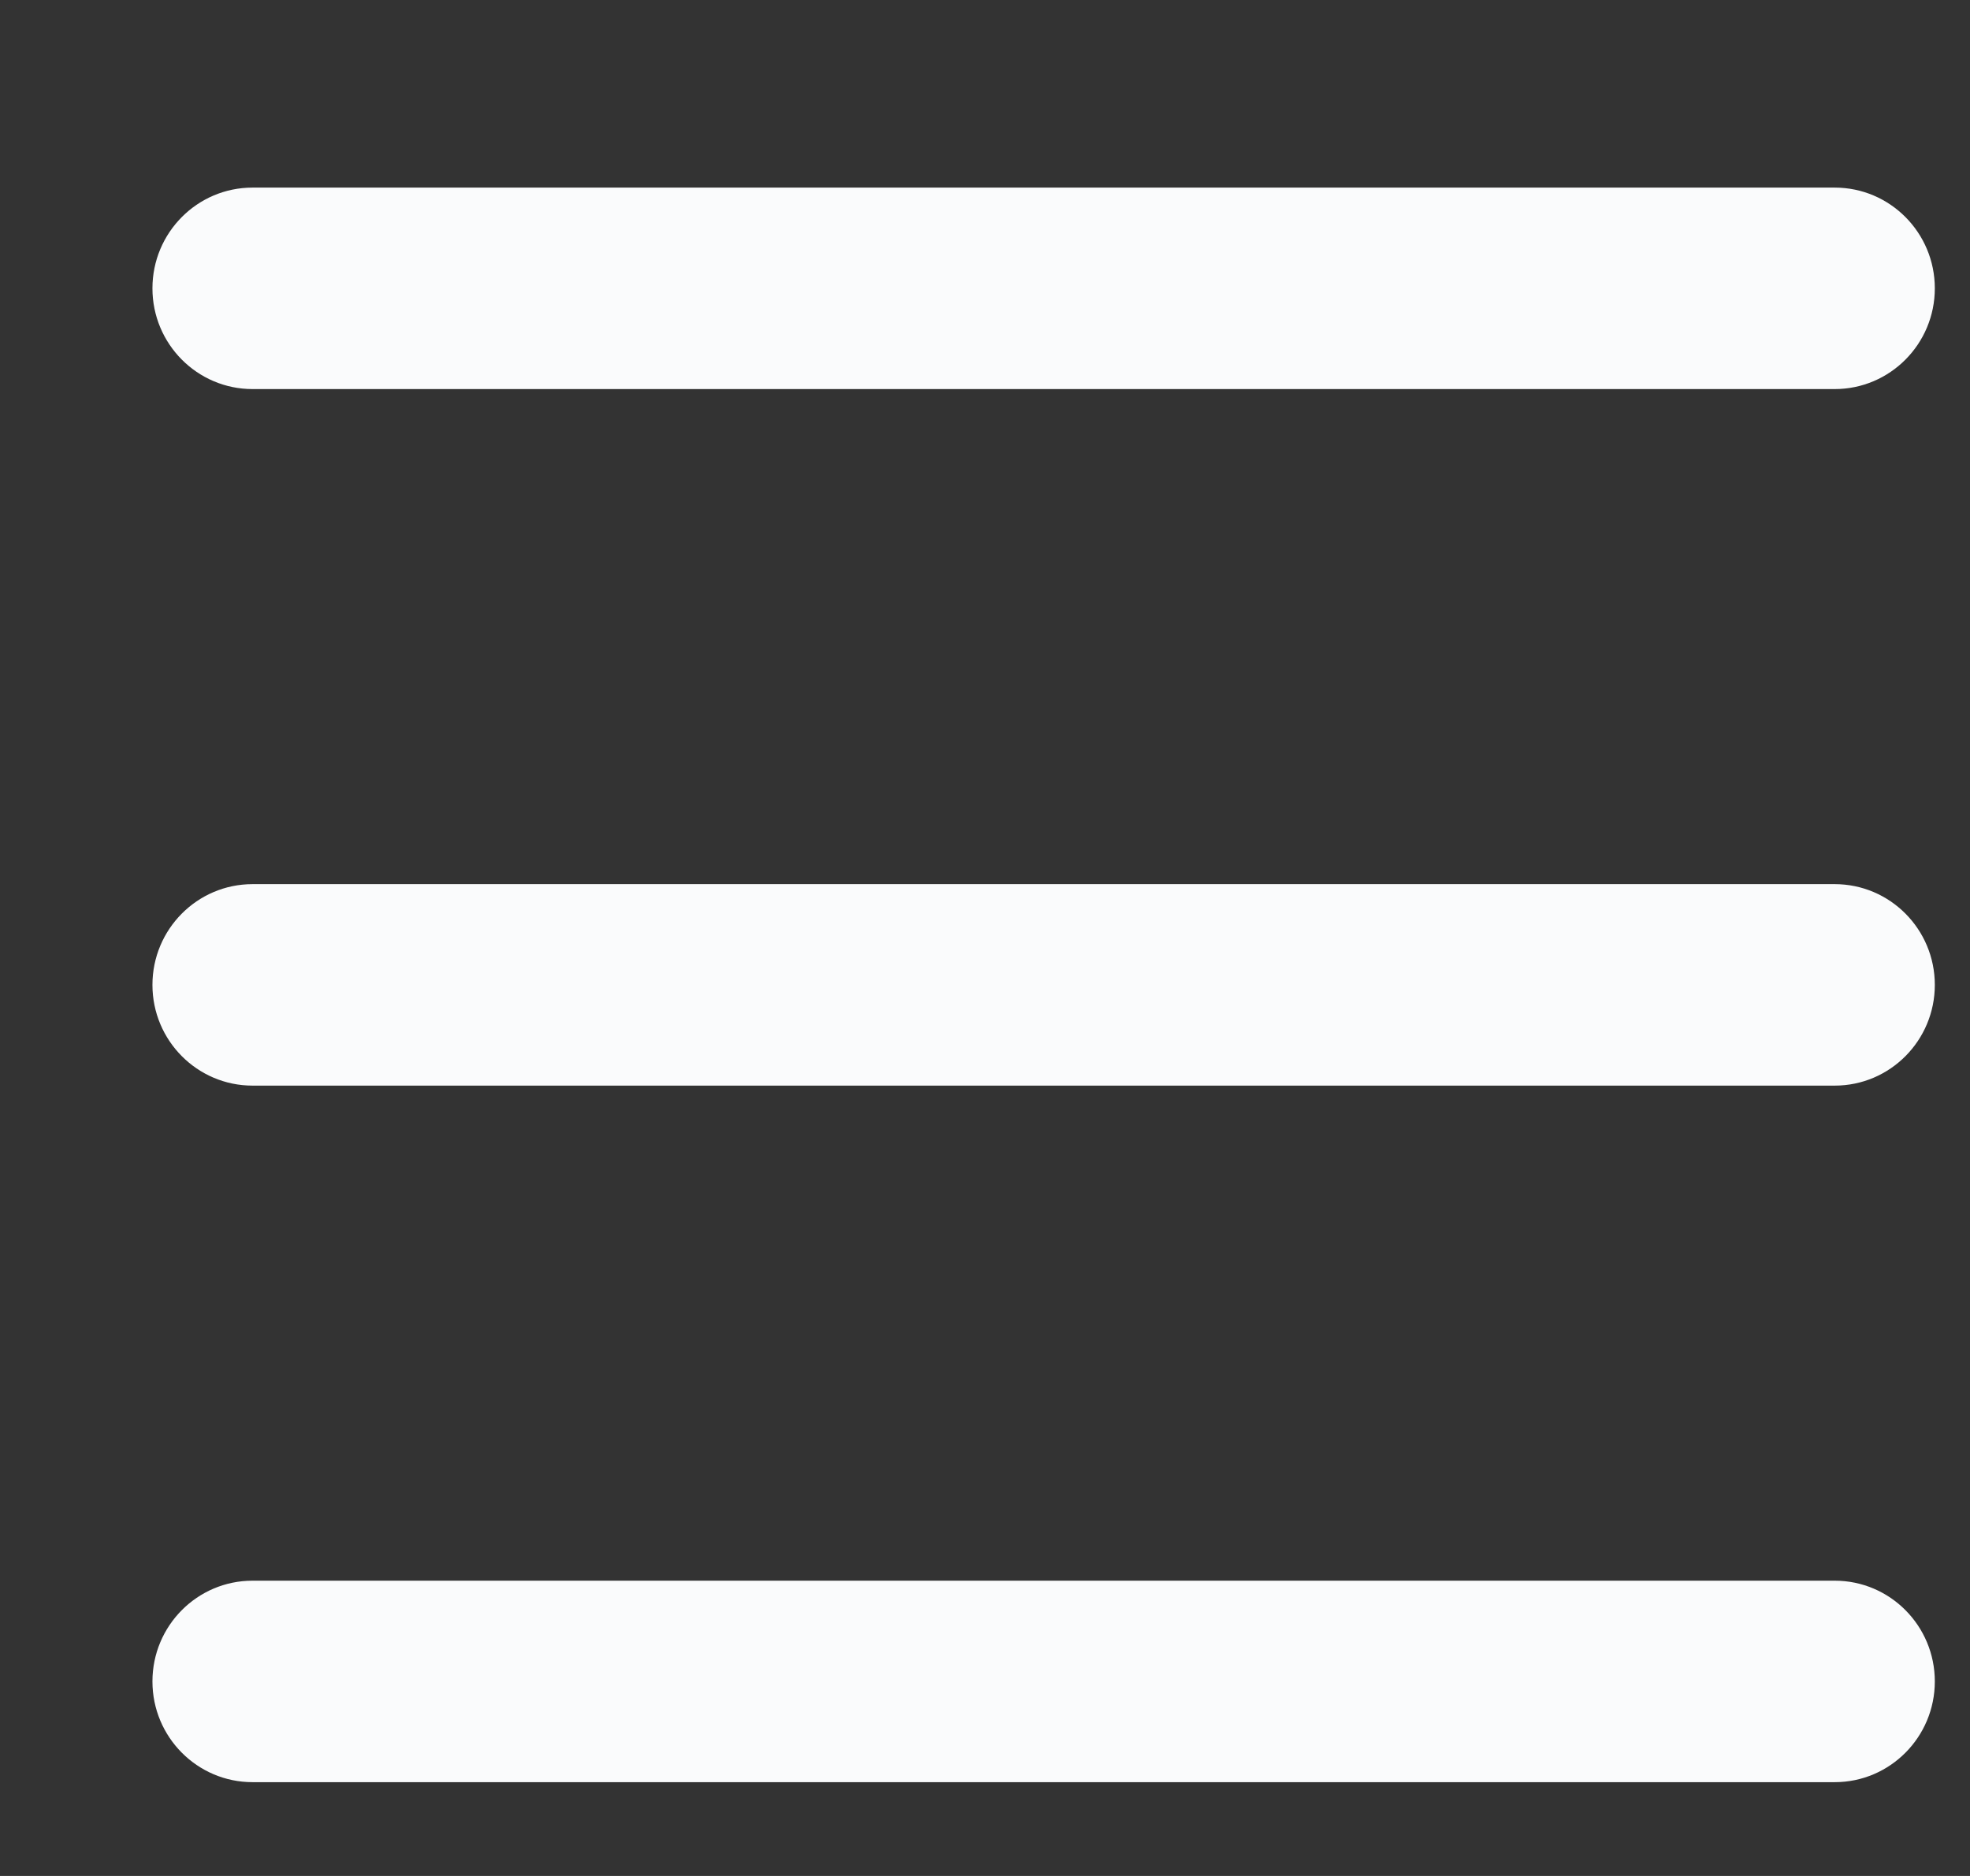
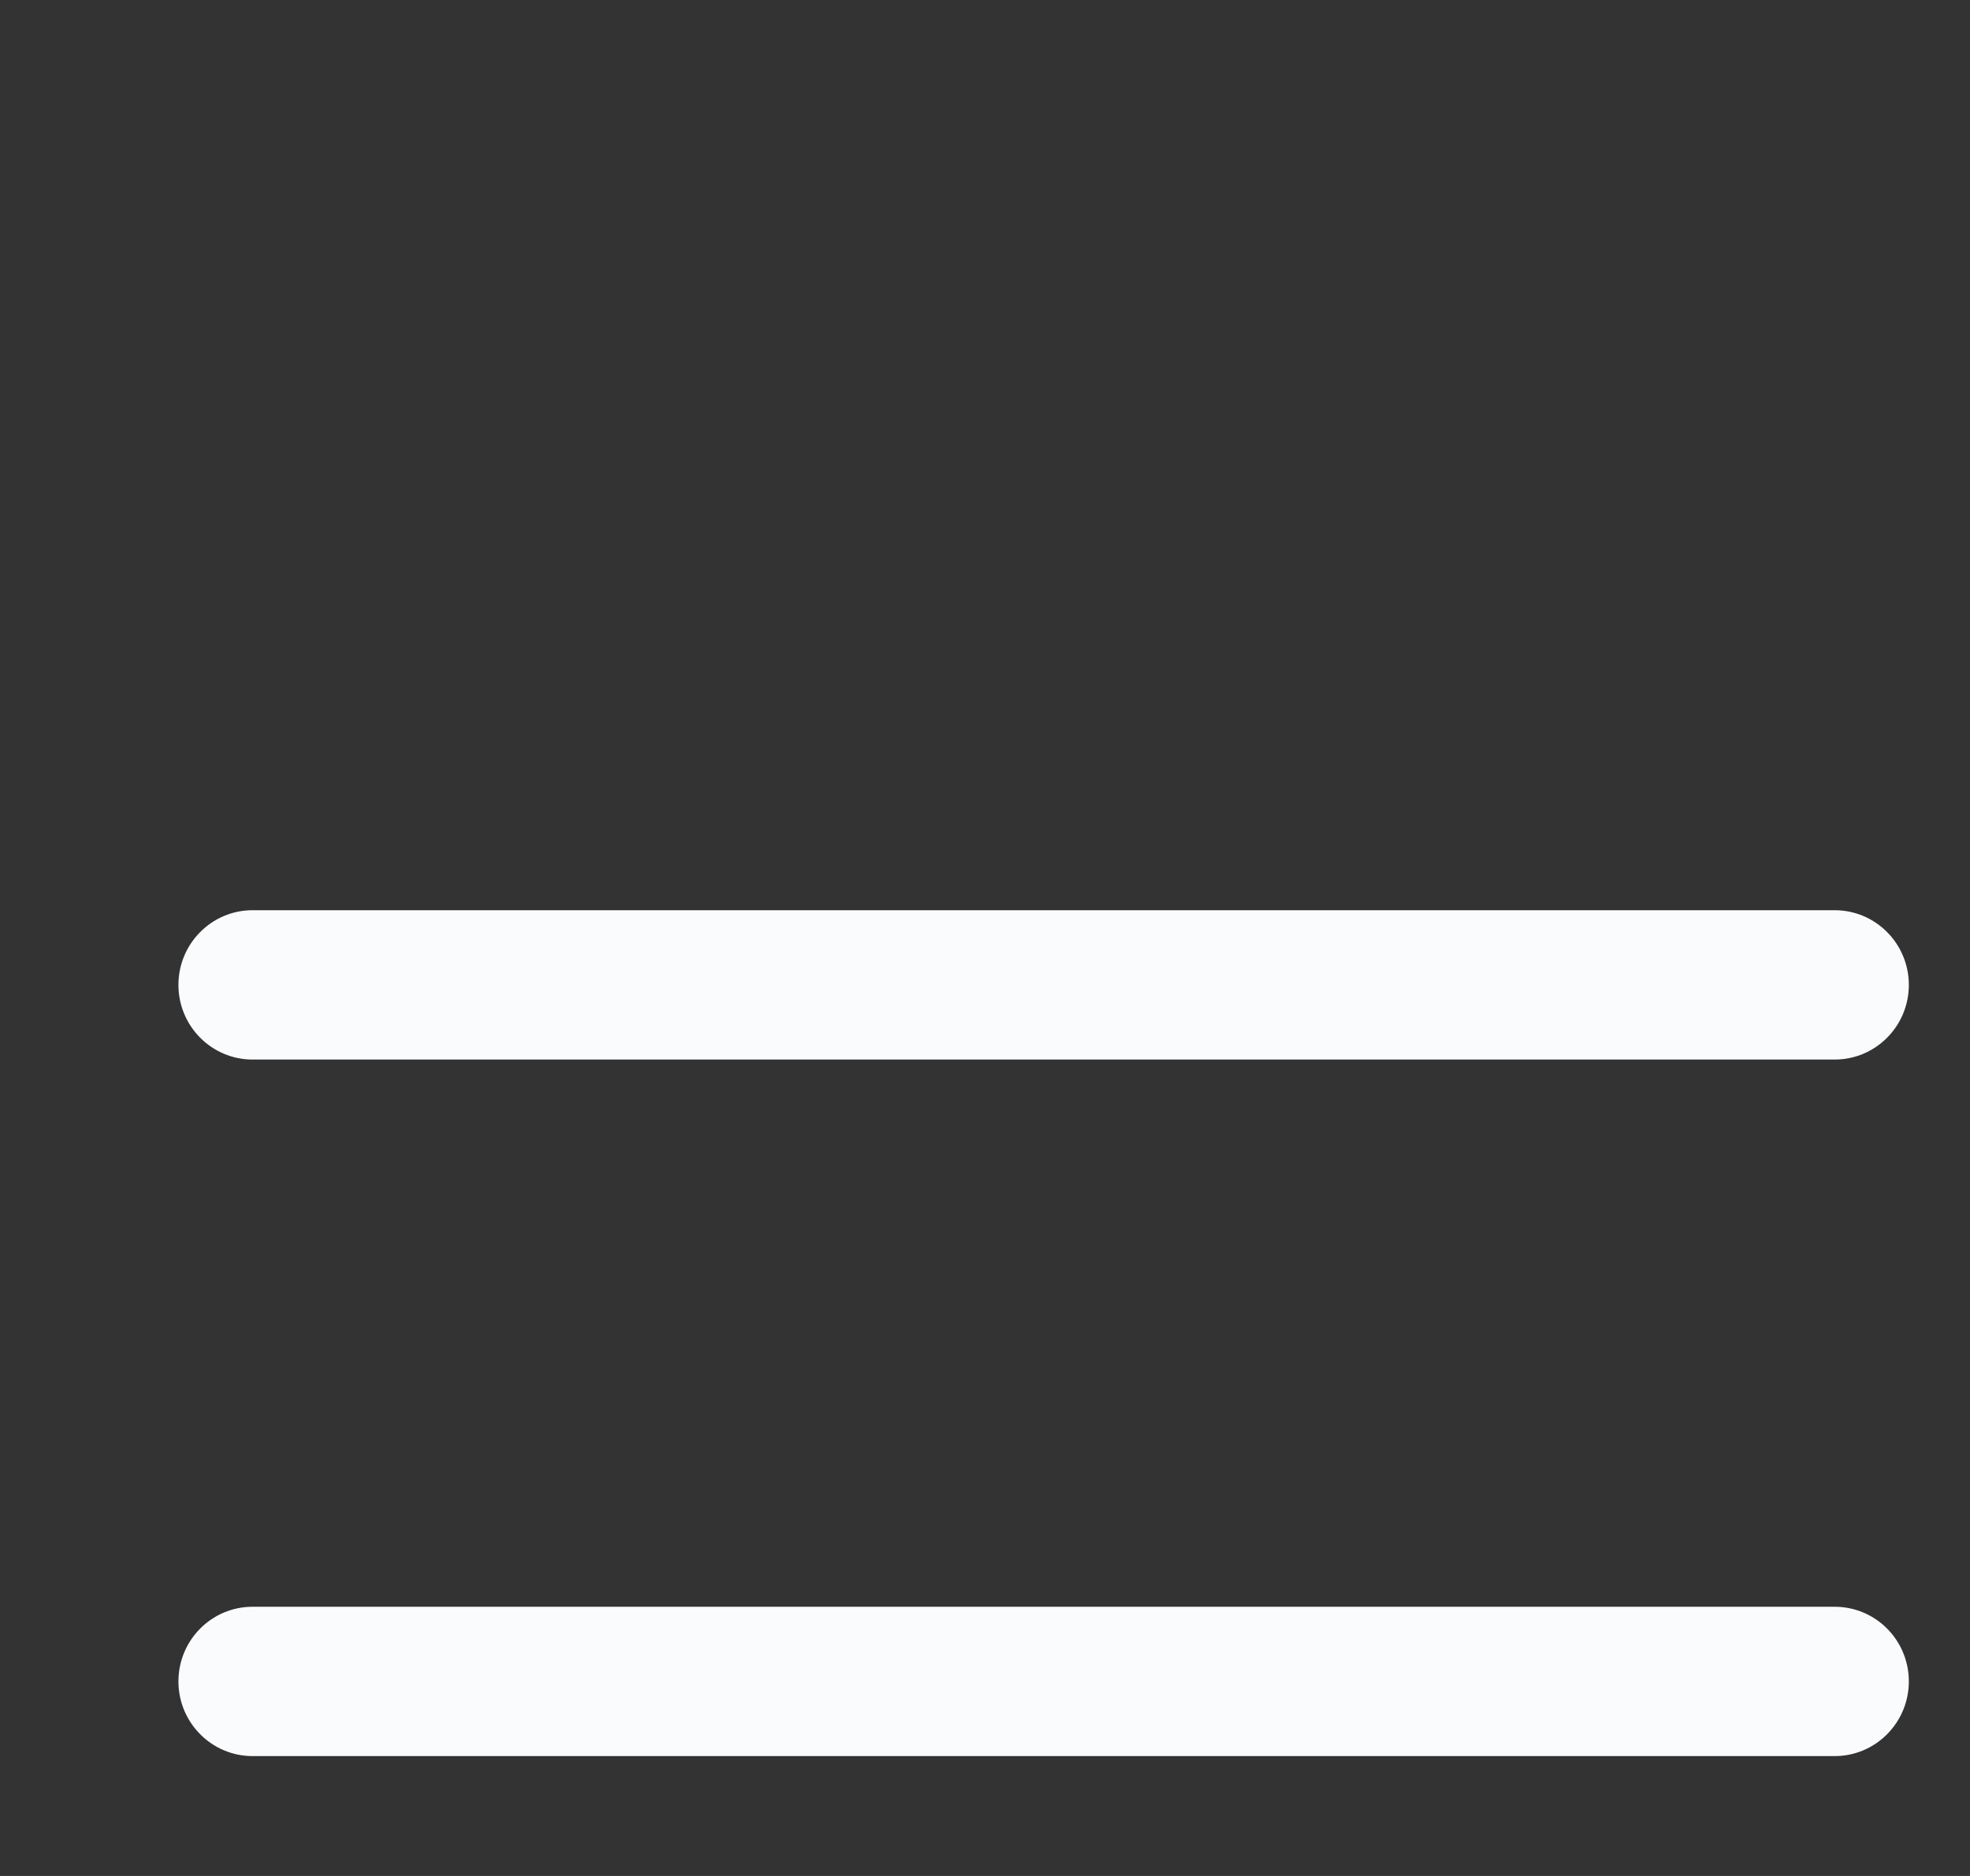
<svg xmlns="http://www.w3.org/2000/svg" width="21" height="20" viewBox="0 0 21 20" fill="none">
  <rect x="0" y="0" width="21" height="20" fill="#333333" stroke="none" />
  <g clip-path="url(#clip0_885_2916)">
-     <path fill-rule="evenodd" clip-rule="evenodd" d="M1.902 3.074C1.902 2.635 2.256 2.279 2.692 2.279L19.558 2.279C19.994 2.279 20.348 2.635 20.348 3.074C20.348 3.514 19.994 3.87 19.558 3.87L2.692 3.87C2.256 3.87 1.902 3.514 1.902 3.074Z" fill="#FAFBFC" />
    <path fill-rule="evenodd" clip-rule="evenodd" d="M1.902 10.5C1.902 10.061 2.256 9.704 2.692 9.704L19.558 9.704C19.994 9.704 20.348 10.061 20.348 10.5C20.348 10.94 19.994 11.296 19.558 11.296L2.692 11.296C2.256 11.296 1.902 10.94 1.902 10.5Z" fill="#FAFBFC" />
    <path fill-rule="evenodd" clip-rule="evenodd" d="M1.902 17.926C1.902 17.486 2.256 17.13 2.692 17.13L19.558 17.13C19.994 17.13 20.348 17.486 20.348 17.926C20.348 18.365 19.994 18.722 19.558 18.722L2.692 18.722C2.256 18.722 1.902 18.365 1.902 17.926Z" fill="#FAFBFC" />
-     <path fill-rule="evenodd" clip-rule="evenodd" d="M1.625 3.074C1.625 2.481 2.103 2 2.692 2L19.558 2C20.147 2 20.625 2.481 20.625 3.074C20.625 3.667 20.147 4.148 19.558 4.148L2.692 4.148C2.103 4.148 1.625 3.667 1.625 3.074ZM2.692 2.557C2.408 2.557 2.178 2.788 2.178 3.074C2.178 3.36 2.408 3.591 2.692 3.591L19.558 3.591C19.841 3.591 20.072 3.36 20.072 3.074C20.072 2.788 19.841 2.557 19.558 2.557L2.692 2.557ZM1.625 10.5C1.625 9.907 2.103 9.426 2.692 9.426L19.558 9.426C20.147 9.426 20.625 9.907 20.625 10.5C20.625 11.093 20.147 11.574 19.558 11.574L2.692 11.574C2.103 11.574 1.625 11.093 1.625 10.5ZM2.692 9.983C2.408 9.983 2.178 10.214 2.178 10.5C2.178 10.786 2.408 11.017 2.692 11.017L19.558 11.017C19.841 11.017 20.072 10.786 20.072 10.5C20.072 10.214 19.841 9.983 19.558 9.983L2.692 9.983ZM1.625 17.926C1.625 17.333 2.103 16.852 2.692 16.852L19.558 16.852C20.147 16.852 20.625 17.333 20.625 17.926C20.625 18.519 20.147 19 19.558 19L2.692 19C2.103 19 1.625 18.519 1.625 17.926ZM2.692 17.409C2.408 17.409 2.178 17.64 2.178 17.926C2.178 18.212 2.408 18.443 2.692 18.443L19.558 18.443C19.841 18.443 20.072 18.212 20.072 17.926C20.072 17.64 19.841 17.409 19.558 17.409L2.692 17.409Z" fill="#FAFBFC" />
  </g>
  <defs>
    <clipPath id="clip0_885_2916">
      <rect width="20" height="20" fill="white" transform="translate(0.625)" />
    </clipPath>
  </defs>
</svg>